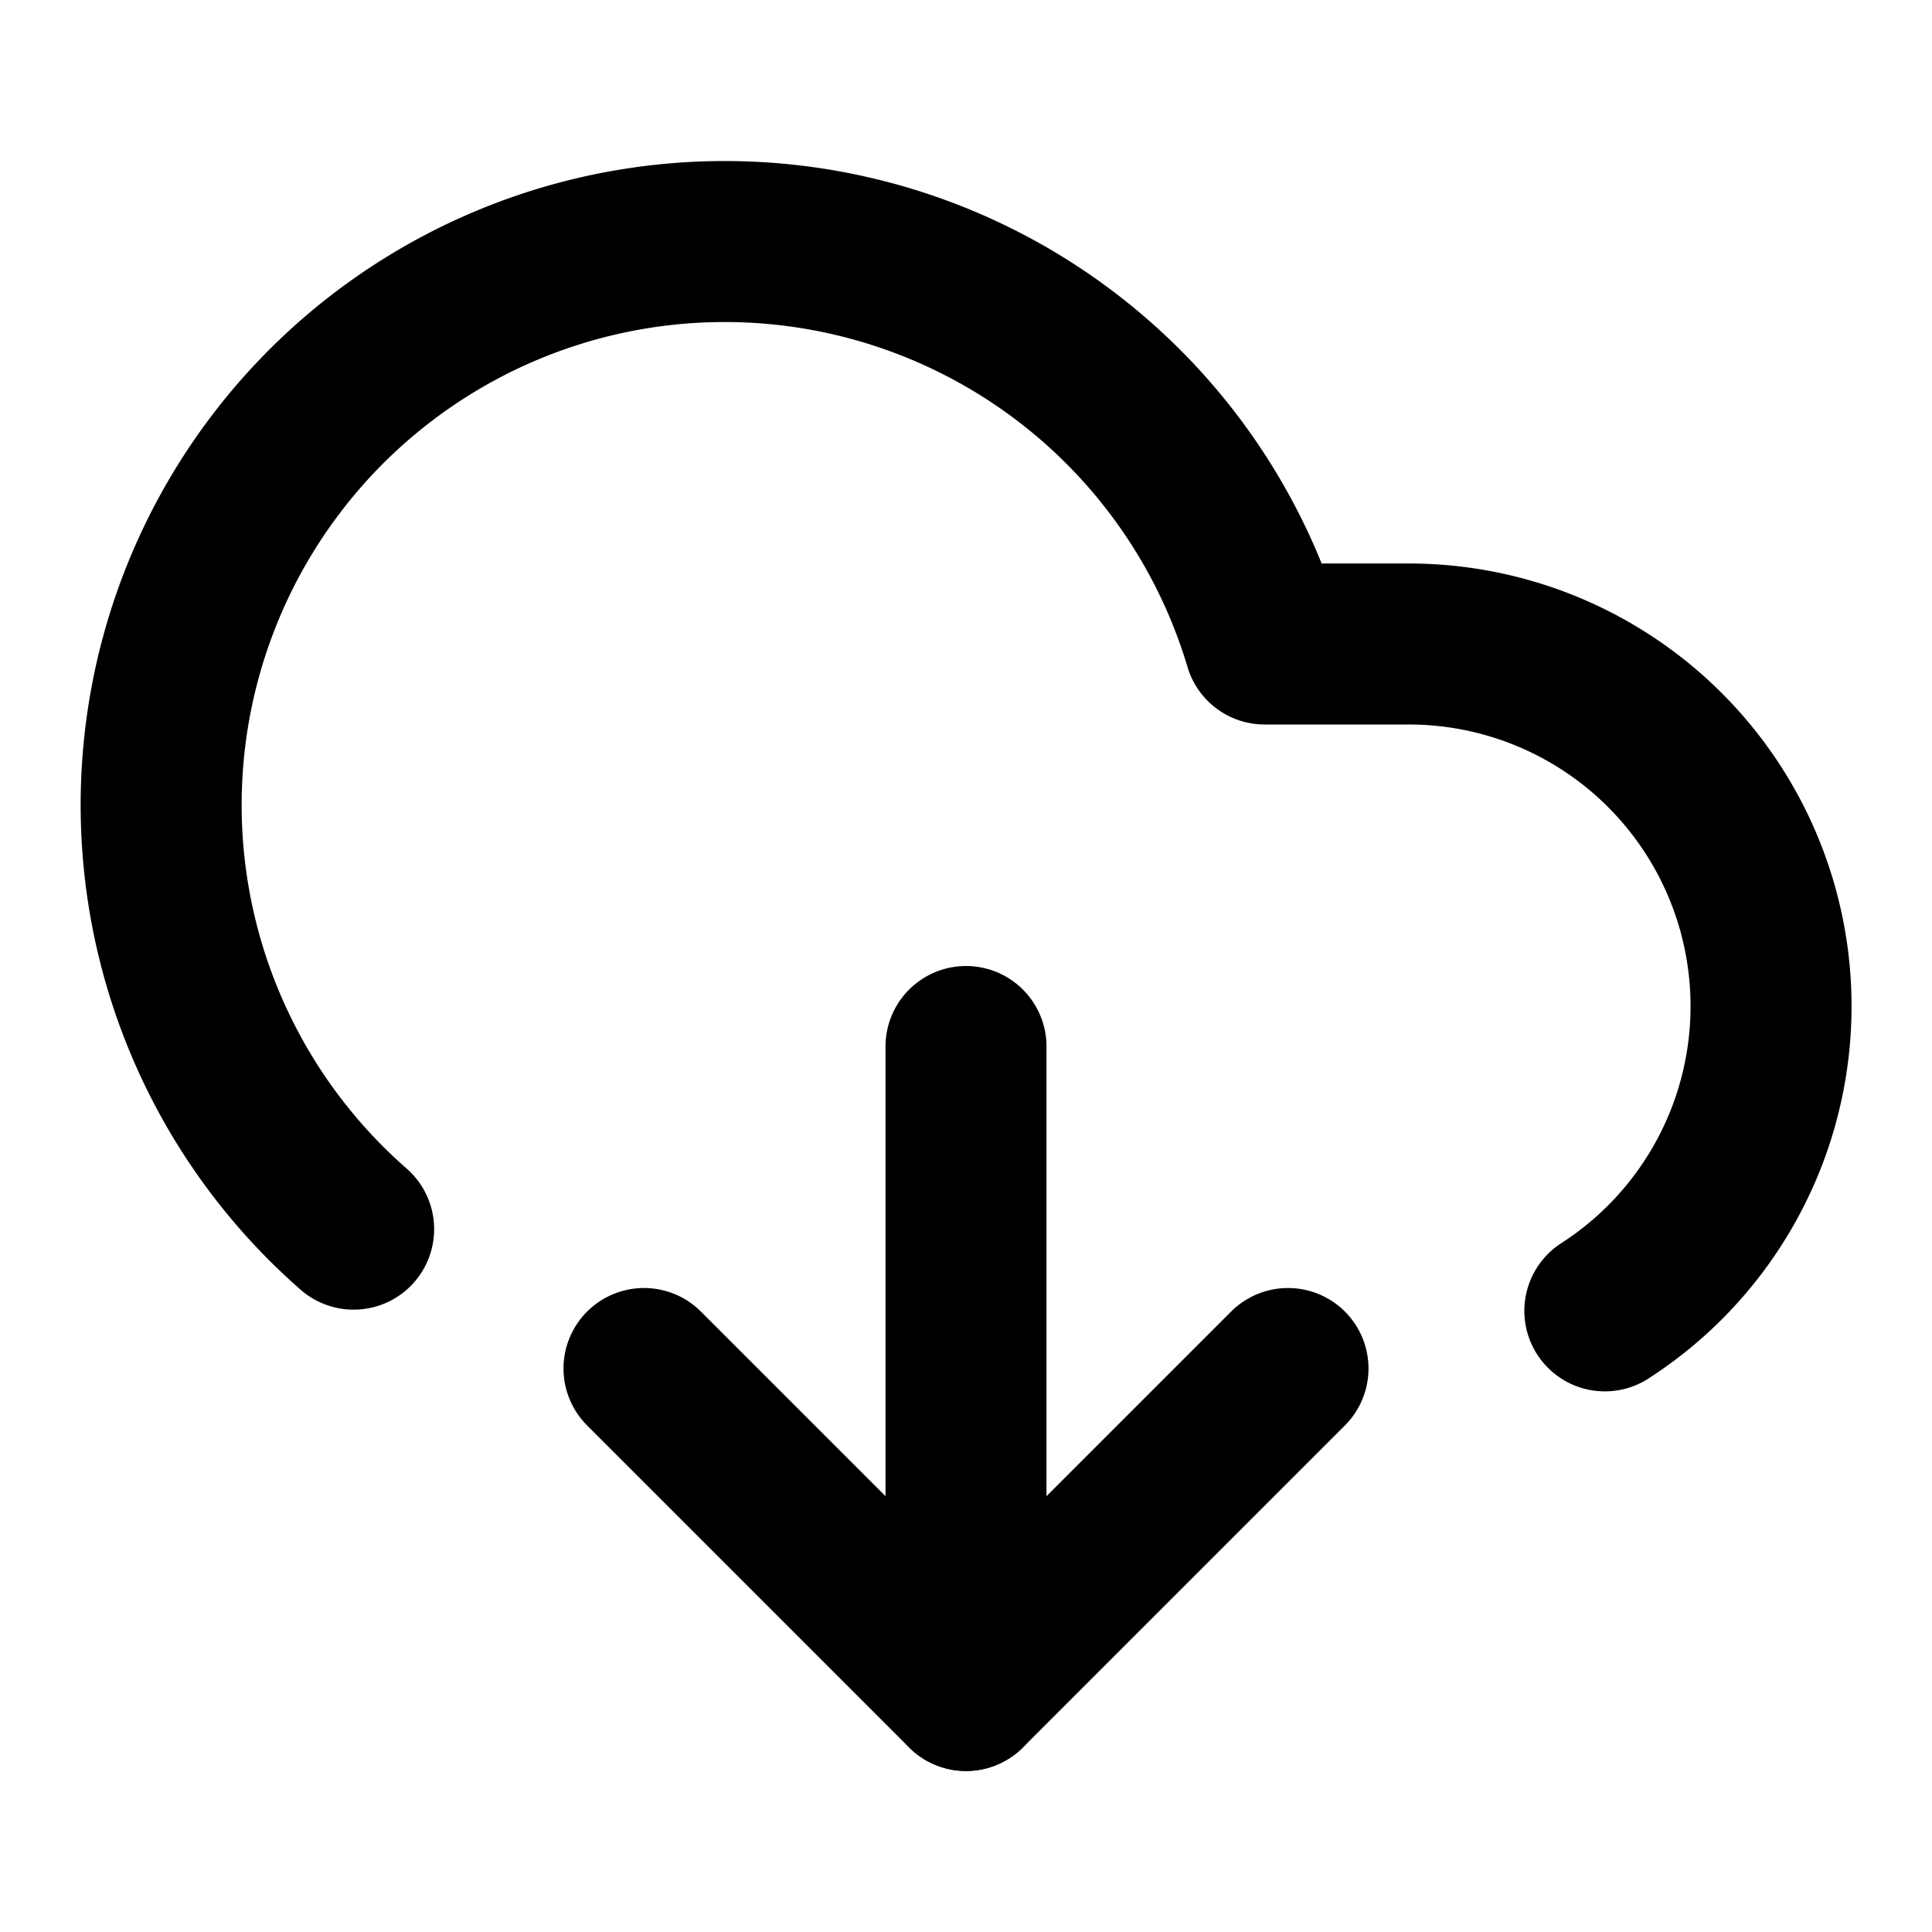
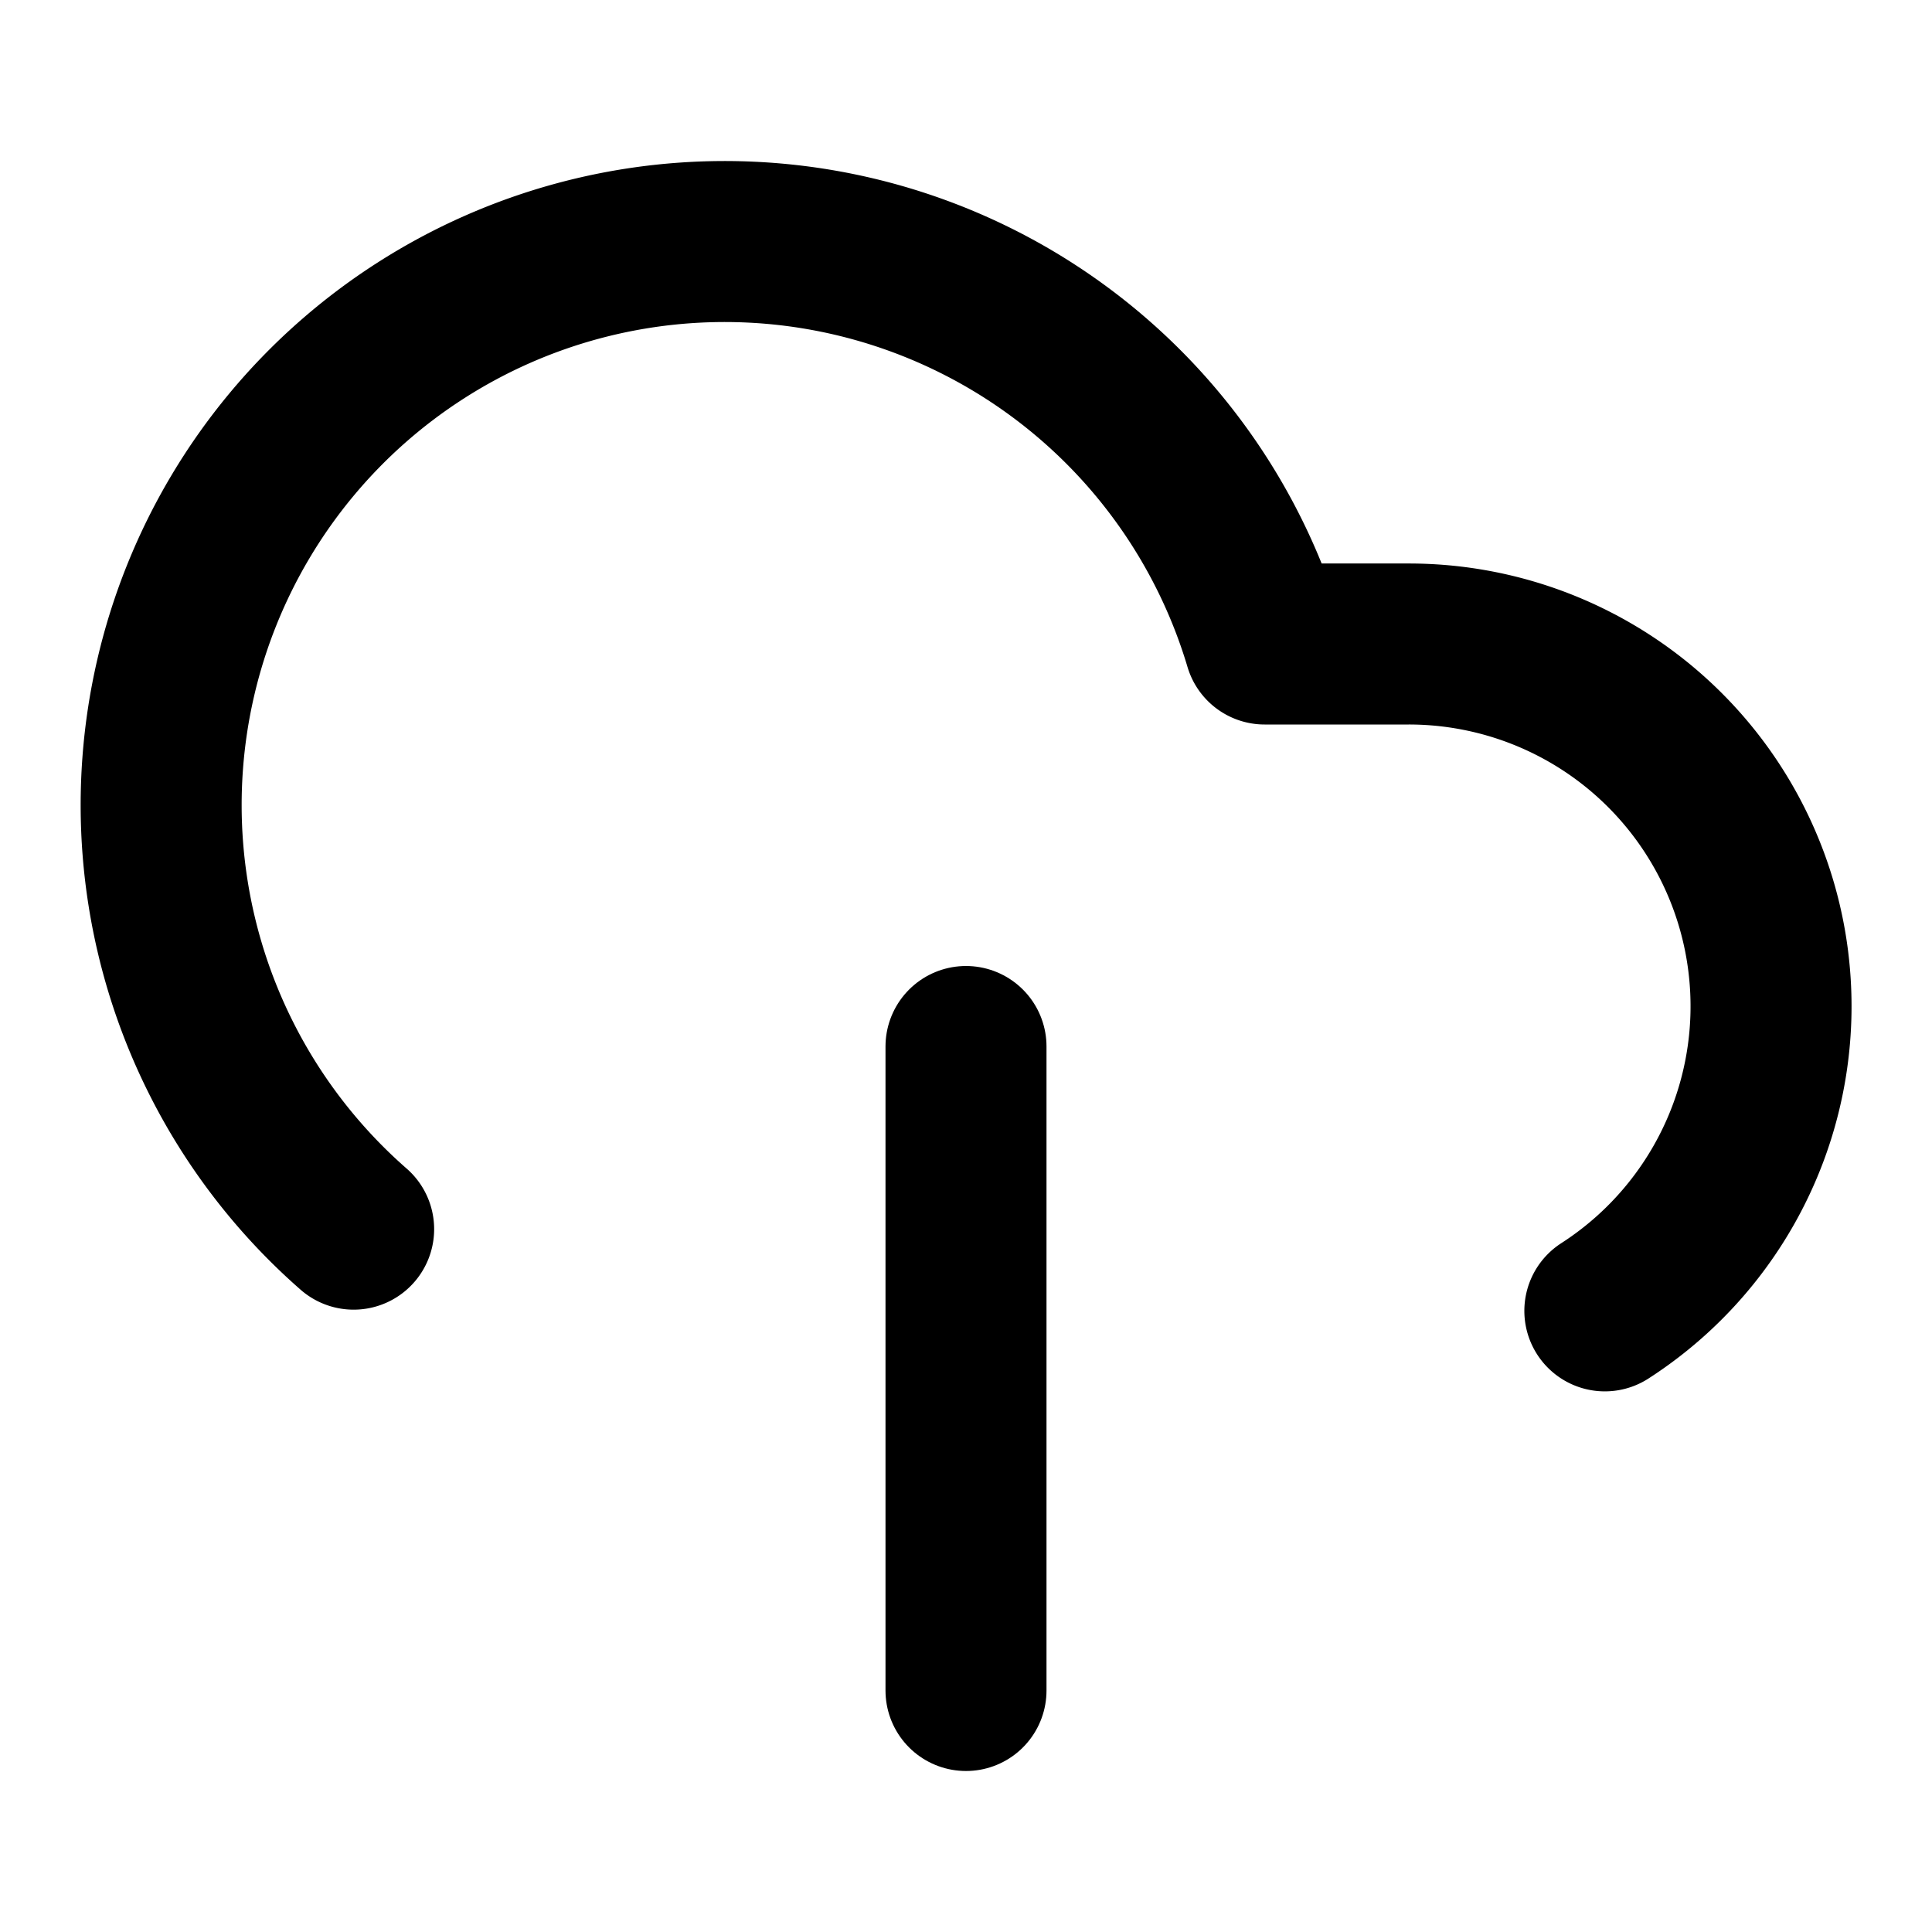
<svg xmlns="http://www.w3.org/2000/svg" width="24" height="24" viewBox="0 0 24 24" fill="none" stroke="currentColor" stroke-width="2" stroke-linecap="round" stroke-linejoin="round" class="lucide lucide-cloud-download-icon lucide-cloud-download">
-   <path d="M12 13v8l-4-4" />
-   <path d="m12 21 4-4" />
+   <path d="M12 13v8" />
  <path d="M4.393 15.269A7 7 0 1 1 15.71 8h1.79a4.5 4.5 0 0 1 2.436 8.284" />
</svg>